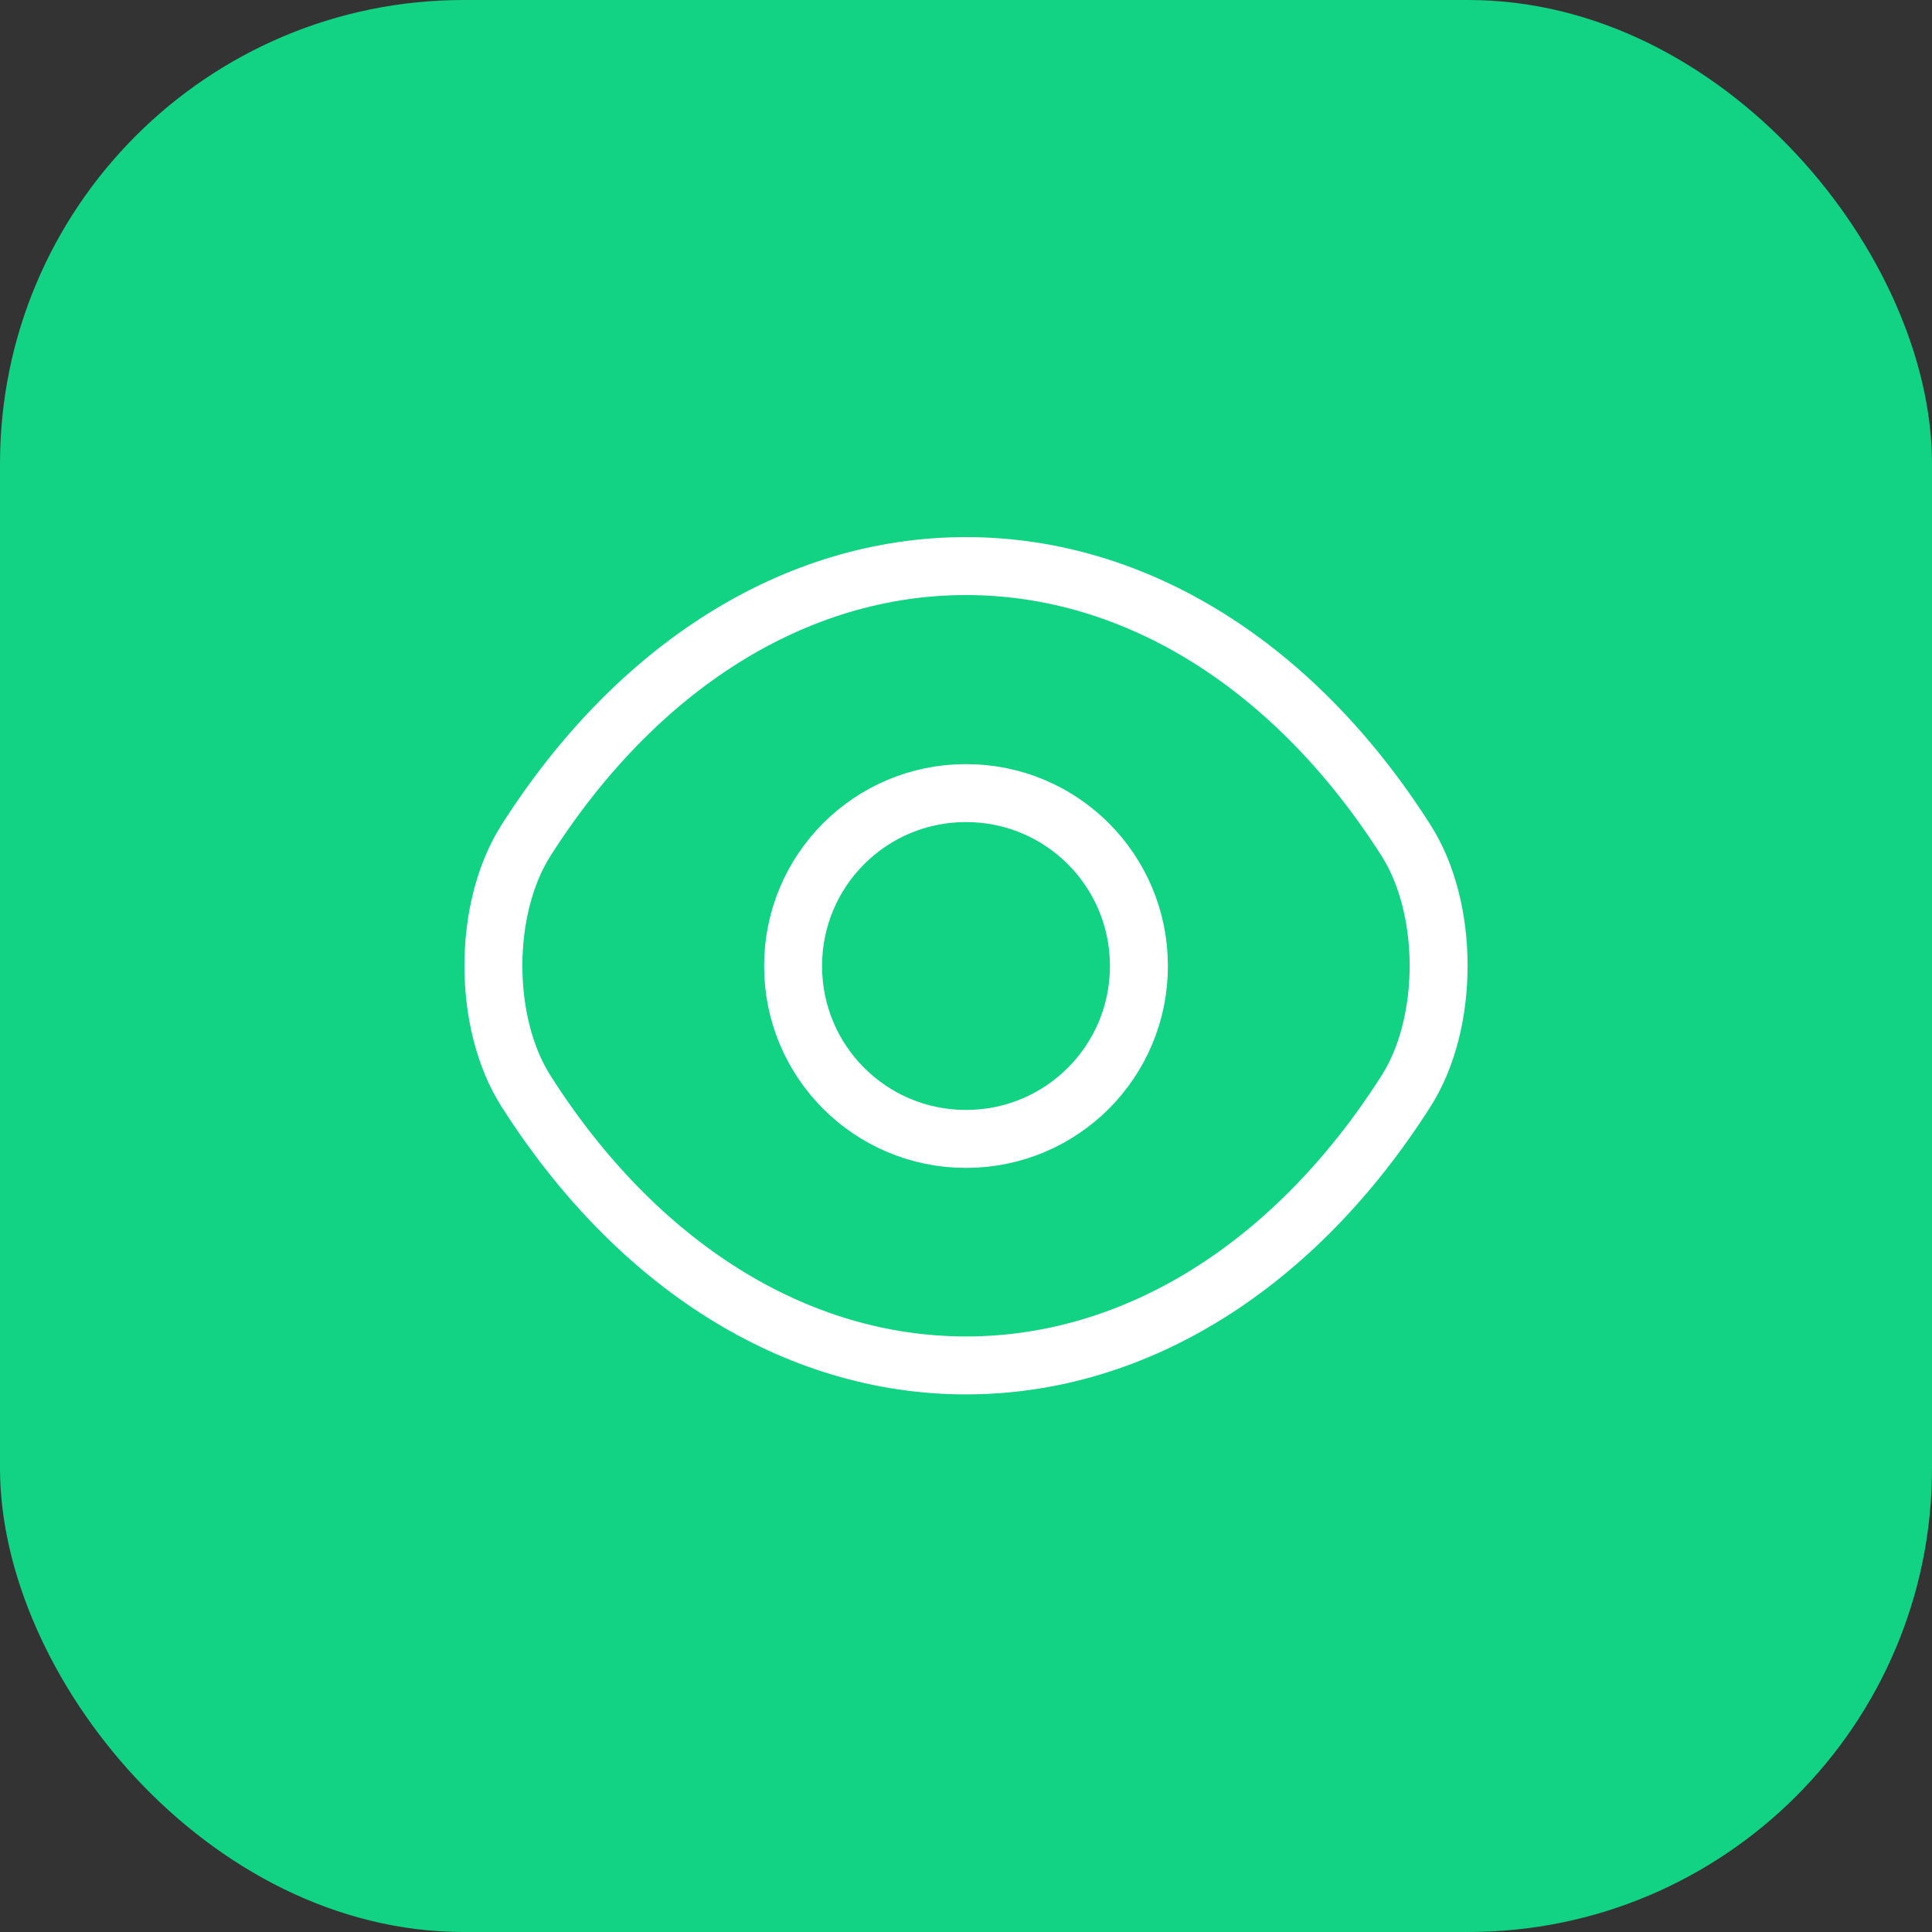
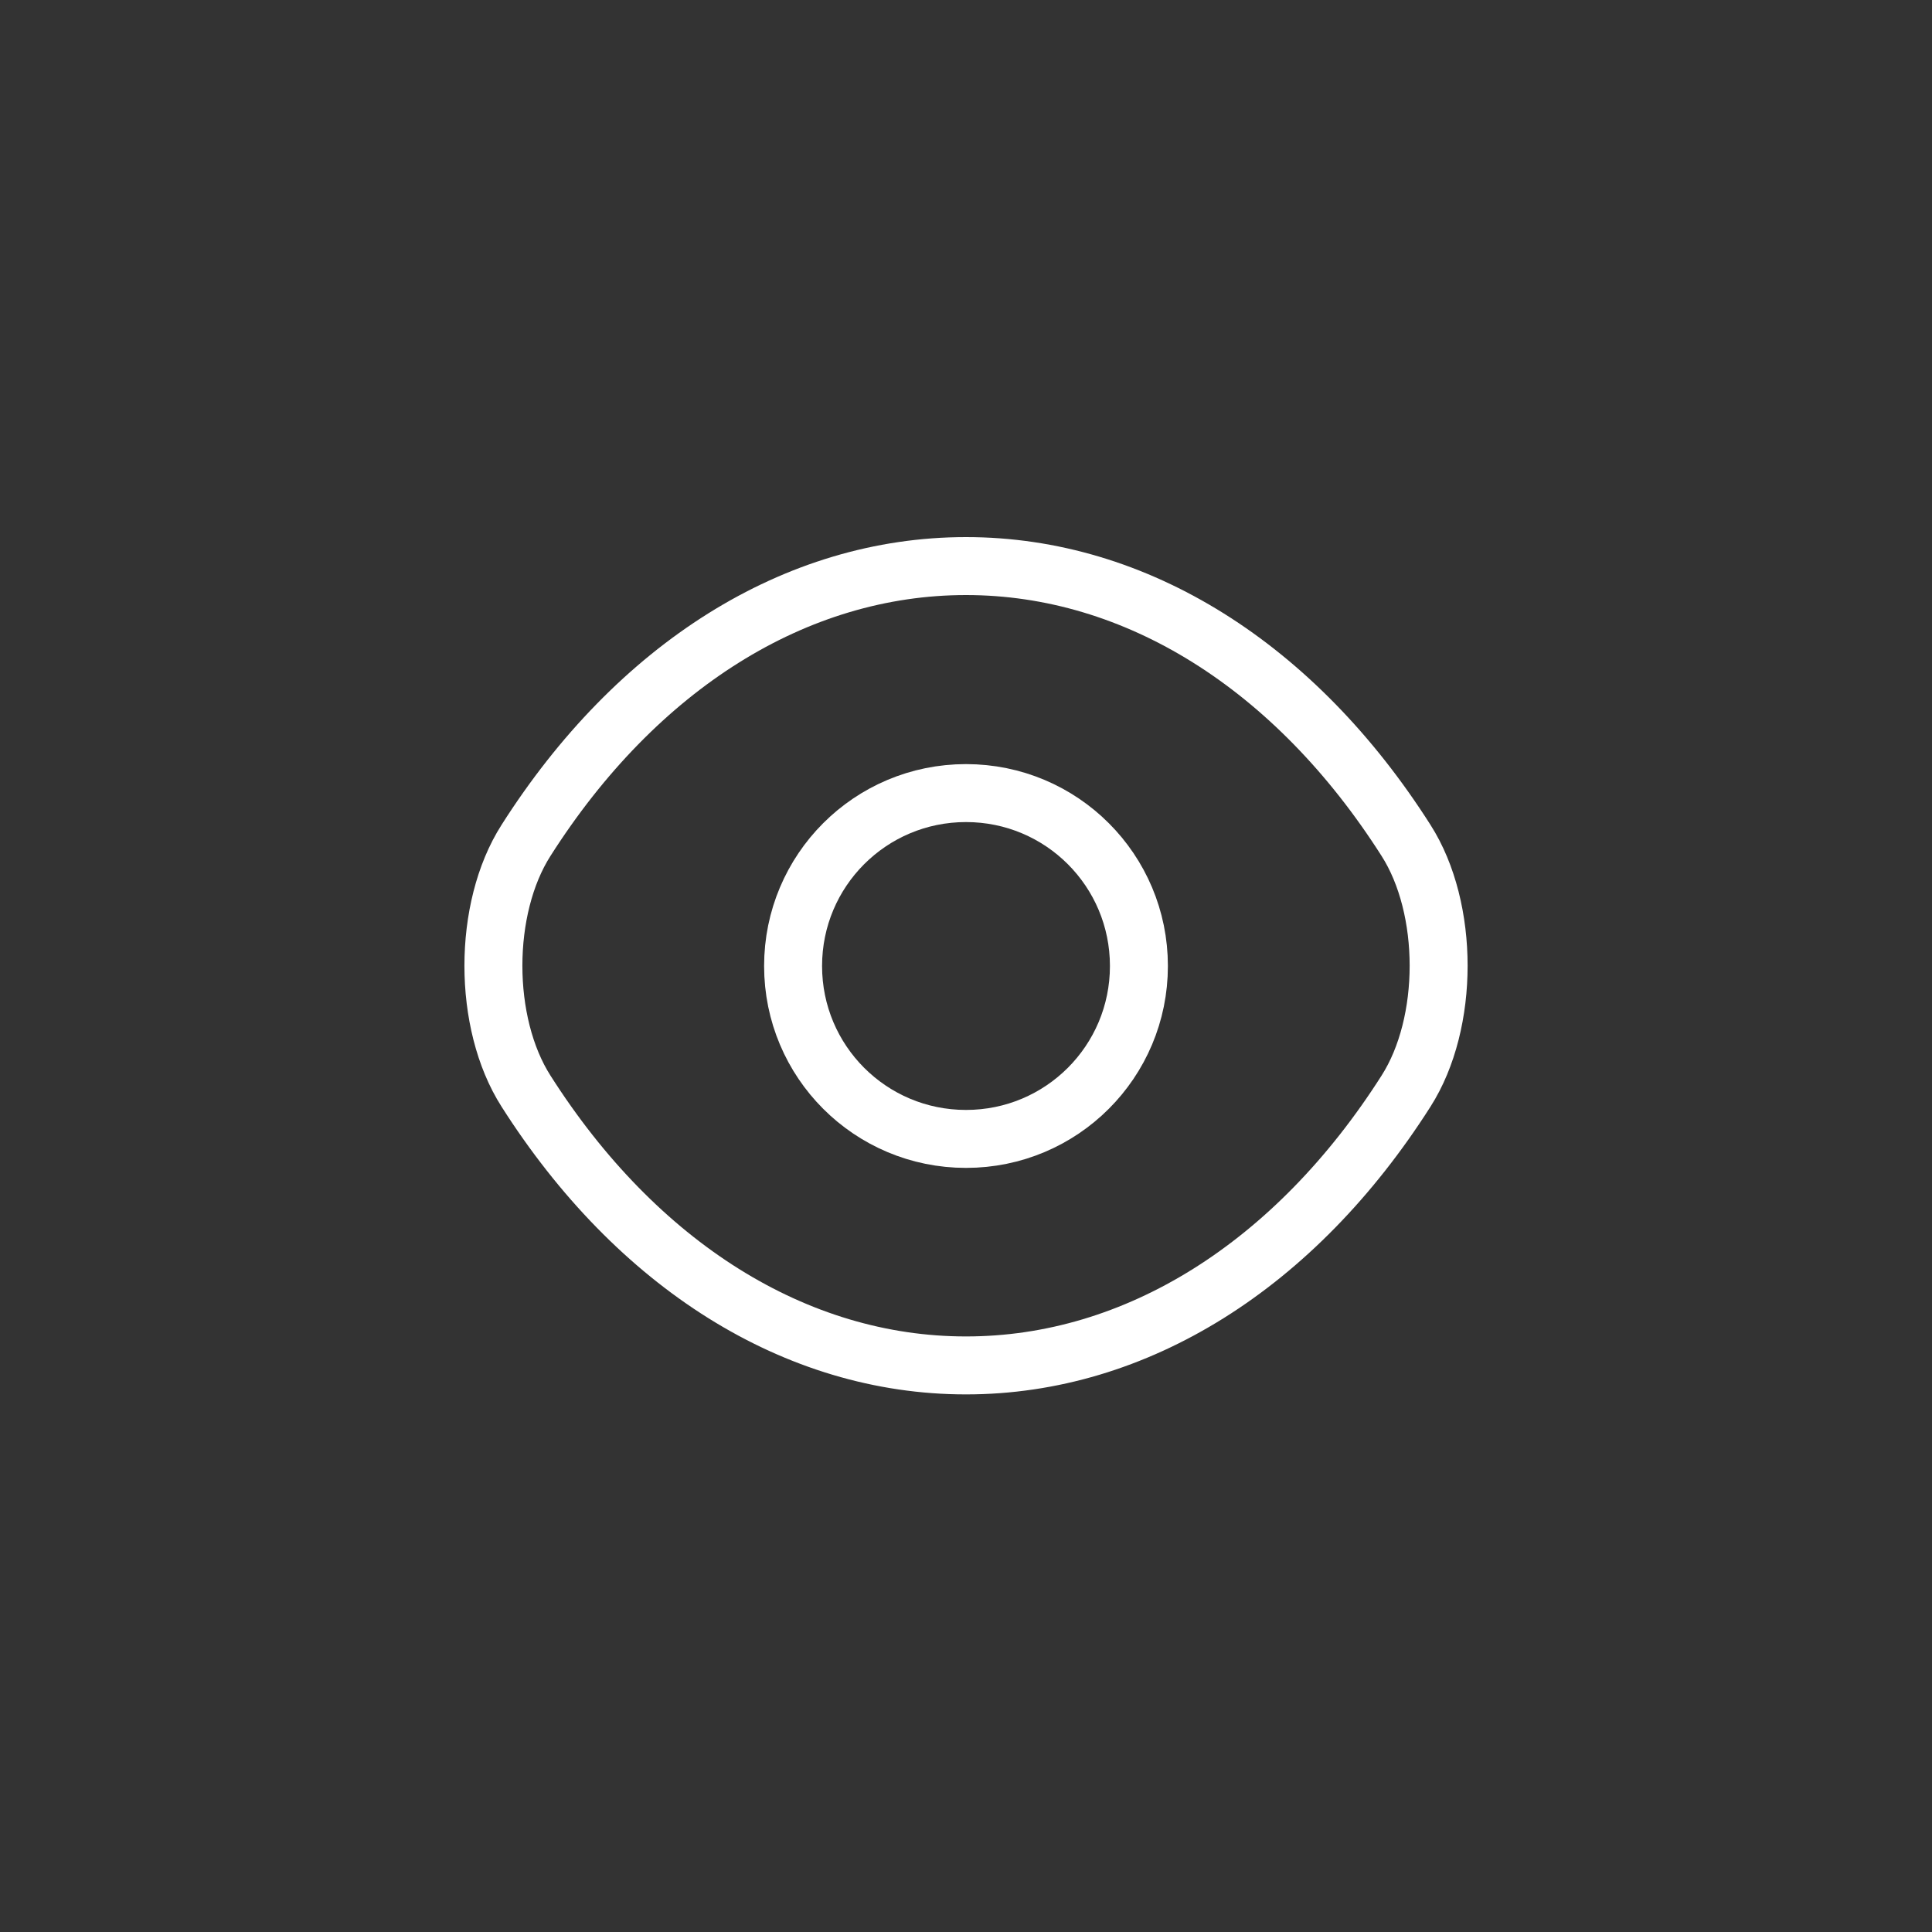
<svg xmlns="http://www.w3.org/2000/svg" width="50" height="50" viewBox="0 0 50 50" fill="none">
  <rect x="0" y="0" width="50" height="50" fill="#333333" stroke="none" />
-   <rect width="50" height="50" rx="12" fill="#12D284" />
  <path d="M29.475 25C29.475 27.475 27.475 29.475 25 29.475C22.525 29.475 20.525 27.475 20.525 25C20.525 22.525 22.525 20.525 25 20.525C27.475 20.525 29.475 22.525 29.475 25Z" stroke="white" stroke-width="1.5" stroke-linecap="round" stroke-linejoin="round" />
-   <path d="M25 35.337C29.413 35.337 33.525 32.737 36.388 28.238C37.513 26.475 37.513 23.512 36.388 21.75C33.525 17.25 29.413 14.65 25 14.65C20.587 14.65 16.475 17.25 13.613 21.75C12.488 23.512 12.488 26.475 13.613 28.238C16.475 32.737 20.587 35.337 25 35.337Z" stroke="white" stroke-width="1.5" stroke-linecap="round" stroke-linejoin="round" />
+   <path d="M25 35.337C29.413 35.337 33.525 32.737 36.388 28.238C37.513 26.475 37.513 23.512 36.388 21.75C33.525 17.25 29.413 14.65 25 14.65C20.587 14.65 16.475 17.25 13.613 21.75C12.488 23.512 12.488 26.475 13.613 28.238C16.475 32.737 20.587 35.337 25 35.337" stroke="white" stroke-width="1.5" stroke-linecap="round" stroke-linejoin="round" />
</svg>